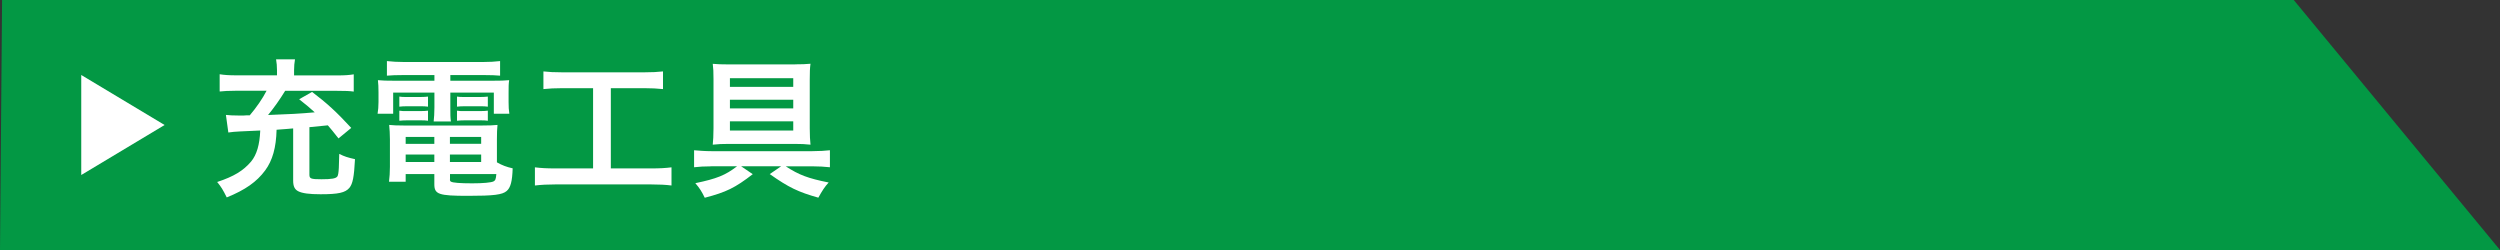
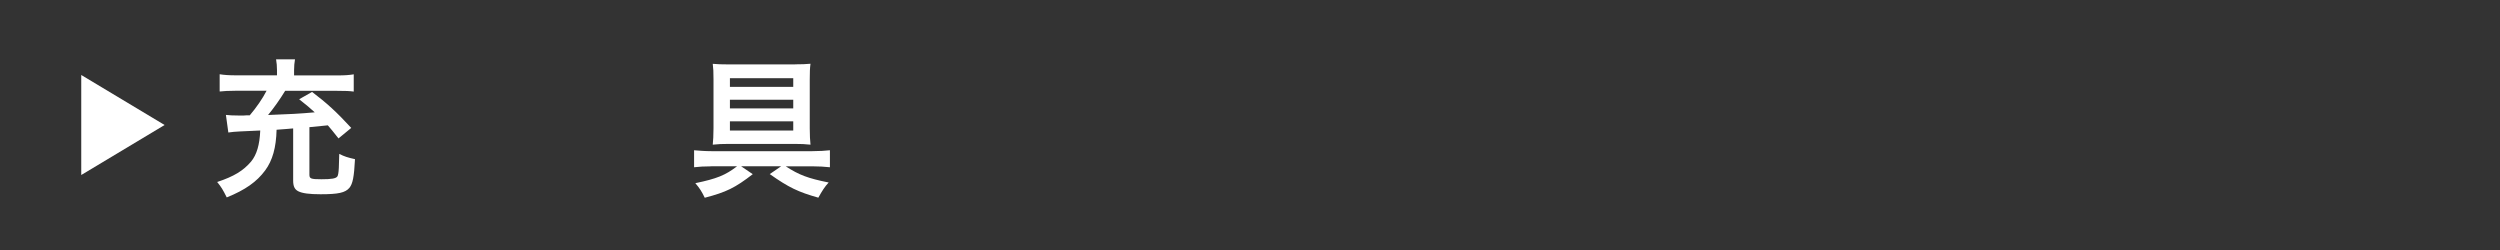
<svg xmlns="http://www.w3.org/2000/svg" id="_レイヤー_1" data-name="レイヤー 1" width="300" height="30" viewBox="0 0 300 30">
  <rect x="0" y="0" width="300" height="30" fill="#333333" stroke="none" />
  <defs>
    <style>
      .cls-1 {
        fill: #fff;
      }

      .cls-1, .cls-2 {
        stroke-width: 0px;
      }

      .cls-2 {
        fill: #039844;
      }
    </style>
  </defs>
-   <polygon class="cls-2" points="0 30 300 30 275.25 0 .25 0 0 30" />
  <g>
    <polygon class="cls-1" points="19.75 15 9.75 21 9.75 9 19.75 15" />
    <g>
      <path class="cls-1" d="M35.17,15.41c-.34.04-.63.05-.81.07-.41.04-.81.05-1.17.09-.05,2.14-.49,3.69-1.37,4.88-1.01,1.37-2.39,2.34-4.61,3.24-.47-.94-.65-1.24-1.15-1.85,2.02-.67,3.13-1.35,4.07-2.45.68-.83,1.03-2.02,1.1-3.73-1.04.05-1.39.07-2.39.11-.5.02-1.08.07-1.44.13l-.29-2.11c.49.05.85.07,1.42.07h.74c.14-.02.4-.02.7-.02.81-.95,1.55-2.03,2.02-2.95h-3.69c-.88,0-1.48.04-1.94.09v-2.07c.56.09,1.12.13,2.02.13h4.86v-.61c0-.49-.04-.9-.11-1.31h2.27c-.07.41-.11.81-.11,1.3v.63h5.2c.88,0,1.42-.04,1.96-.13v2.07c-.5-.07-.97-.09-1.98-.09h-6.25c-.65,1.06-1.3,1.98-2.05,2.9,2.52-.09,3.82-.16,5.6-.32-.58-.52-.9-.81-1.87-1.57l1.55-.88c1.78,1.35,2.92,2.39,4.7,4.32l-1.53,1.26c-.65-.83-.9-1.13-1.28-1.57q-1.39.14-2.21.22v5.71c0,.47.18.54,1.44.54s1.76-.09,1.93-.36c.07-.13.13-.41.16-1.01,0-.13.02-.68.05-1.67.63.31.99.43,1.89.63-.11,2.14-.27,2.95-.67,3.44-.5.59-1.33.77-3.47.77-1.33,0-2.18-.11-2.67-.36-.43-.22-.61-.59-.61-1.28v-6.25Z" />
-       <path class="cls-1" d="M48.32,9.01c-.79,0-1.3.02-1.89.07v-1.75c.65.07,1.28.11,2.03.11h9.51c.81,0,1.42-.04,2.04-.11v1.75c-.59-.05-1.04-.07-1.85-.07h-4.12v.68h4.83c1.21,0,1.71-.02,2.23-.07-.07.45-.07.79-.07,1.48v1.13c0,.63.02.94.09,1.42h-1.86v-2.54h-5.22v1.78c0,.86,0,1.21.07,1.69h-2.07c.05-.52.09-.96.09-1.69v-1.78h-4.95v2.54h-1.87c.07-.49.11-.81.11-1.42v-1.13c0-.65-.02-1.01-.07-1.48.5.05,1.01.07,2.21.07h4.57v-.68h-3.8ZM59.63,19.48c.63.36,1.17.56,1.89.72-.05,1.57-.25,2.32-.72,2.72-.52.45-1.55.58-4.63.58-3.53,0-4.05-.18-4.05-1.39v-1.22h-3.44v.92h-2c.07-.56.11-1.13.11-1.78v-3.31c0-.68-.04-1.19-.09-1.73.49.05.94.07,1.71.07h9.51c.81,0,1.3-.02,1.78-.07-.05.49-.07.94-.07,1.75v2.75ZM47.92,11.59c.29.05.43.05.94.05h1.58c.4,0,.68-.02.92-.05v1.21c-.29-.04-.49-.05-.92-.05h-1.58c-.43,0-.65.02-.94.05v-1.21ZM47.92,13.28c.29.05.43.05.94.05h1.58c.42,0,.68-.02.92-.05v1.21c-.25-.04-.47-.05-.92-.05h-1.58c-.45,0-.63.02-.94.05v-1.21ZM48.68,16.43v.83h3.44v-.83h-3.44ZM48.68,18.54v.9h3.44v-.9h-3.44ZM53.99,17.26h3.75v-.83h-3.75v.83ZM53.99,19.44h3.75v-.9h-3.75v.9ZM53.99,21.53c0,.14.04.23.13.27.23.13,1.08.2,2.54.2,1.31,0,2.27-.09,2.56-.23.22-.11.29-.27.34-.88h-5.56v.65ZM54.84,11.59c.27.05.43.05.94.05h1.84c.41,0,.67-.02.92-.05v1.21c-.31-.04-.49-.05-.92-.05h-1.84c-.43,0-.67.02-.94.05v-1.21ZM54.84,13.28c.27.05.43.05.94.05h1.84c.41,0,.68-.02.92-.05v1.21c-.27-.04-.47-.05-.92-.05h-1.84c-.45,0-.63.02-.94.05v-1.21Z" />
-       <path class="cls-1" d="M67.53,10.58c-.99,0-1.62.04-2.32.11v-2.12c.63.07,1.24.11,2.34.11h9.69c1.06,0,1.64-.04,2.32-.11v2.12c-.74-.07-1.33-.11-2.3-.11h-3.96v9.63h4.83c1.04,0,1.73-.04,2.45-.13v2.18c-.67-.09-1.48-.13-2.45-.13h-11.49c-.94,0-1.69.04-2.45.13v-2.18c.74.09,1.39.13,2.48.13h4.5v-9.63h-3.64Z" />
      <path class="cls-1" d="M85.34,19.96c-.76,0-1.5.04-2.05.11v-2.04c.54.05,1.33.11,2.07.11h12.12c.77,0,1.64-.05,2.11-.11v2.04c-.63-.07-1.37-.11-2.04-.11h-3.26c1.6,1.04,2.67,1.44,5.15,1.94-.47.5-.79,1.01-1.24,1.82-2.41-.68-3.55-1.22-5.83-2.83l1.37-.94h-4.81l1.4.95c-2.12,1.64-3.19,2.16-5.76,2.83-.38-.77-.58-1.1-1.13-1.75,2.59-.54,3.6-.95,5.01-2.03h-3.1ZM95.42,7.72c.79,0,1.26-.02,1.84-.07-.07.52-.09.97-.09,1.91v5.85c0,.74.04,1.57.09,1.95-.61-.07-1.17-.09-1.85-.09h-8.01c-.7,0-1.26.02-1.87.09.05-.41.09-1.17.09-1.98v-5.87c0-.9-.02-1.31-.09-1.85.56.05,1.13.07,1.94.07h7.96ZM87.59,9.38v1.04h7.6v-1.04h-7.6ZM87.59,11.97v1.04h7.6v-1.04h-7.6ZM87.59,14.56v1.1h7.6v-1.1h-7.6Z" />
    </g>
  </g>
</svg>